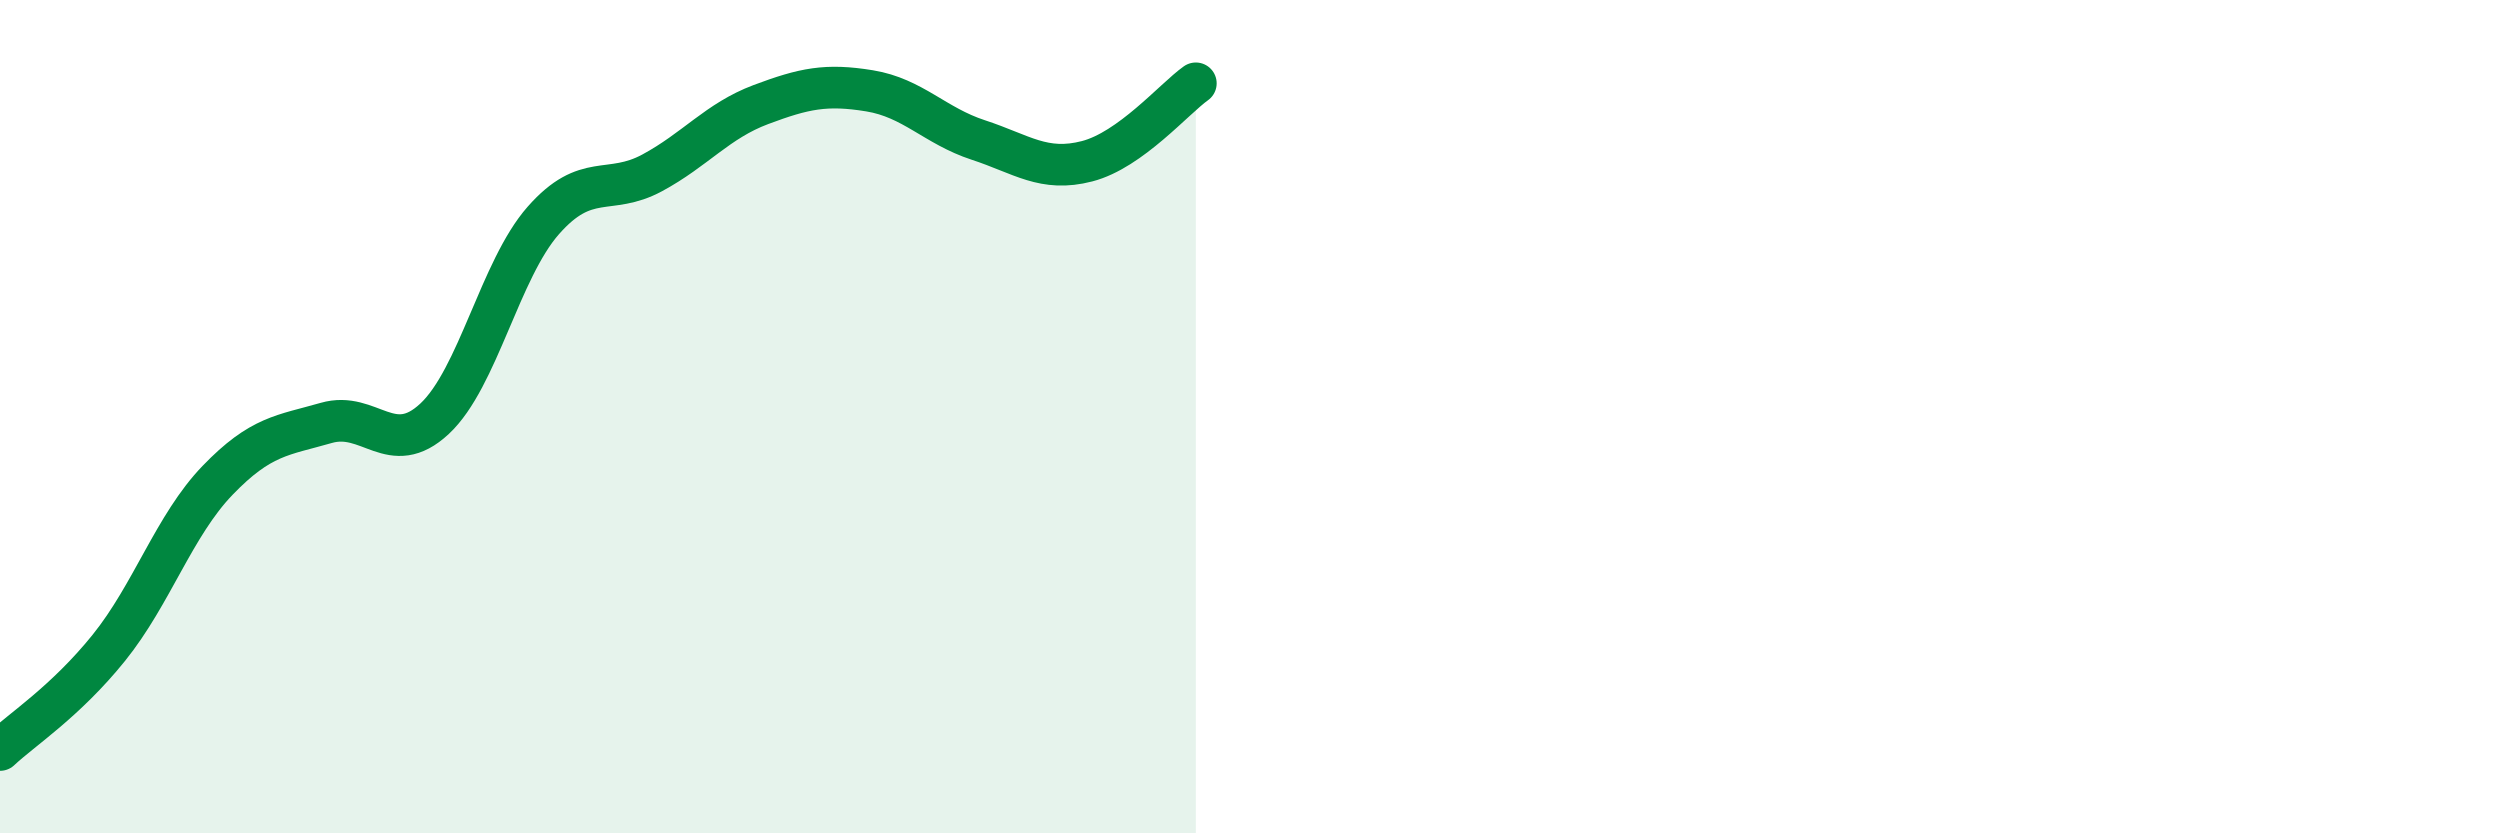
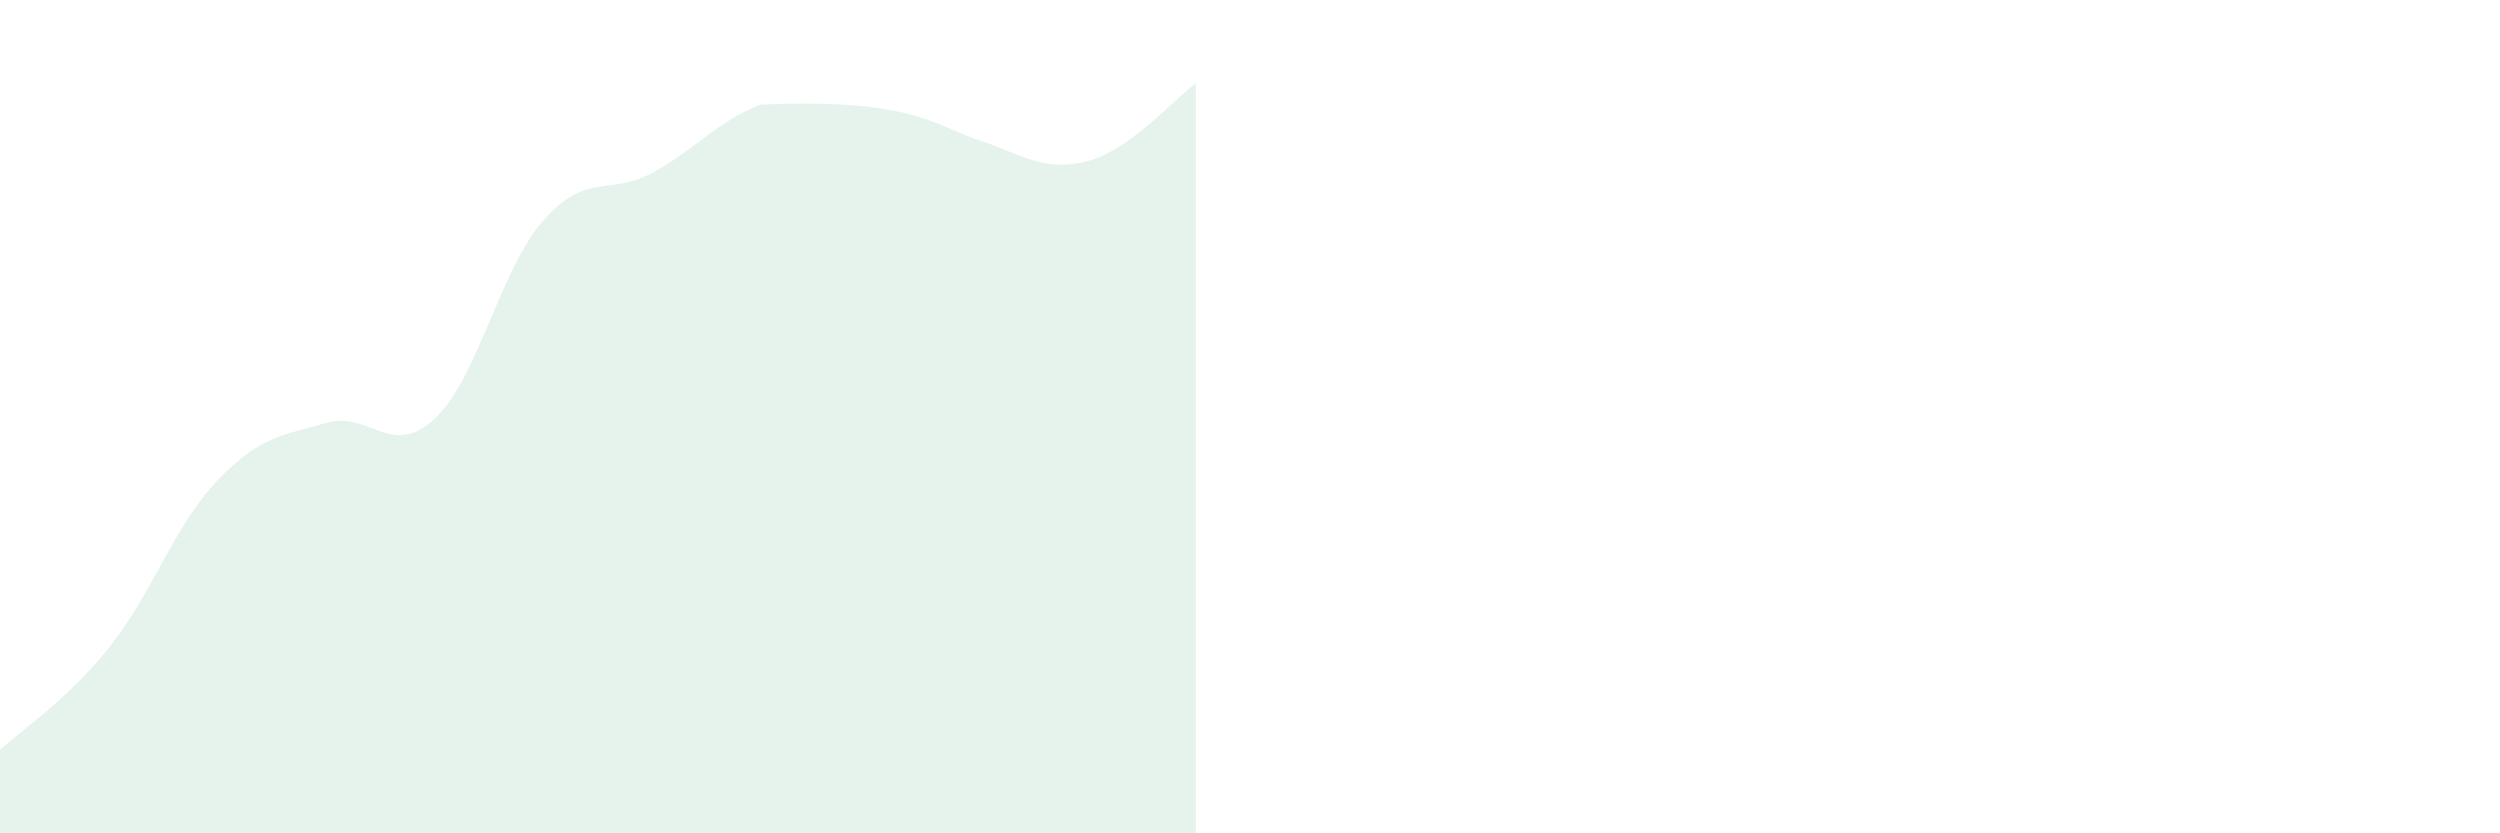
<svg xmlns="http://www.w3.org/2000/svg" width="60" height="20" viewBox="0 0 60 20">
-   <path d="M 0,18 C 0.52,17.51 1.57,16.84 2.61,15.55 C 3.65,14.26 4.18,12.61 5.22,11.53 C 6.26,10.45 6.79,10.45 7.83,10.15 C 8.87,9.85 9.39,11.02 10.43,10.05 C 11.47,9.08 12,6.47 13.04,5.29 C 14.08,4.11 14.61,4.71 15.65,4.15 C 16.69,3.59 17.22,2.9 18.26,2.51 C 19.3,2.12 19.83,2.01 20.87,2.18 C 21.91,2.35 22.44,3.02 23.48,3.36 C 24.52,3.7 25.05,4.14 26.09,3.87 C 27.13,3.6 28.18,2.37 28.7,2L28.7 20L0 20Z" fill="#008740" opacity="0.1" stroke-linecap="round" stroke-linejoin="round" />
-   <path d="M 0,18 C 0.52,17.51 1.57,16.84 2.61,15.55 C 3.65,14.26 4.18,12.61 5.22,11.53 C 6.26,10.45 6.79,10.45 7.83,10.15 C 8.87,9.85 9.39,11.02 10.43,10.05 C 11.47,9.08 12,6.47 13.04,5.29 C 14.08,4.11 14.61,4.71 15.65,4.15 C 16.69,3.59 17.22,2.9 18.26,2.51 C 19.3,2.12 19.83,2.01 20.87,2.18 C 21.91,2.35 22.44,3.02 23.48,3.36 C 24.52,3.7 25.05,4.14 26.09,3.87 C 27.13,3.6 28.18,2.37 28.7,2" stroke="#008740" stroke-width="1" fill="none" stroke-linecap="round" stroke-linejoin="round" />
+   <path d="M 0,18 C 0.52,17.51 1.57,16.84 2.61,15.55 C 3.65,14.26 4.18,12.61 5.22,11.53 C 6.26,10.45 6.79,10.45 7.83,10.15 C 8.87,9.85 9.39,11.02 10.43,10.05 C 11.47,9.08 12,6.47 13.04,5.29 C 14.08,4.11 14.61,4.71 15.65,4.15 C 16.69,3.59 17.22,2.9 18.26,2.51 C 21.91,2.35 22.44,3.02 23.48,3.36 C 24.52,3.7 25.05,4.14 26.09,3.87 C 27.13,3.6 28.18,2.37 28.7,2L28.7 20L0 20Z" fill="#008740" opacity="0.1" stroke-linecap="round" stroke-linejoin="round" />
</svg>